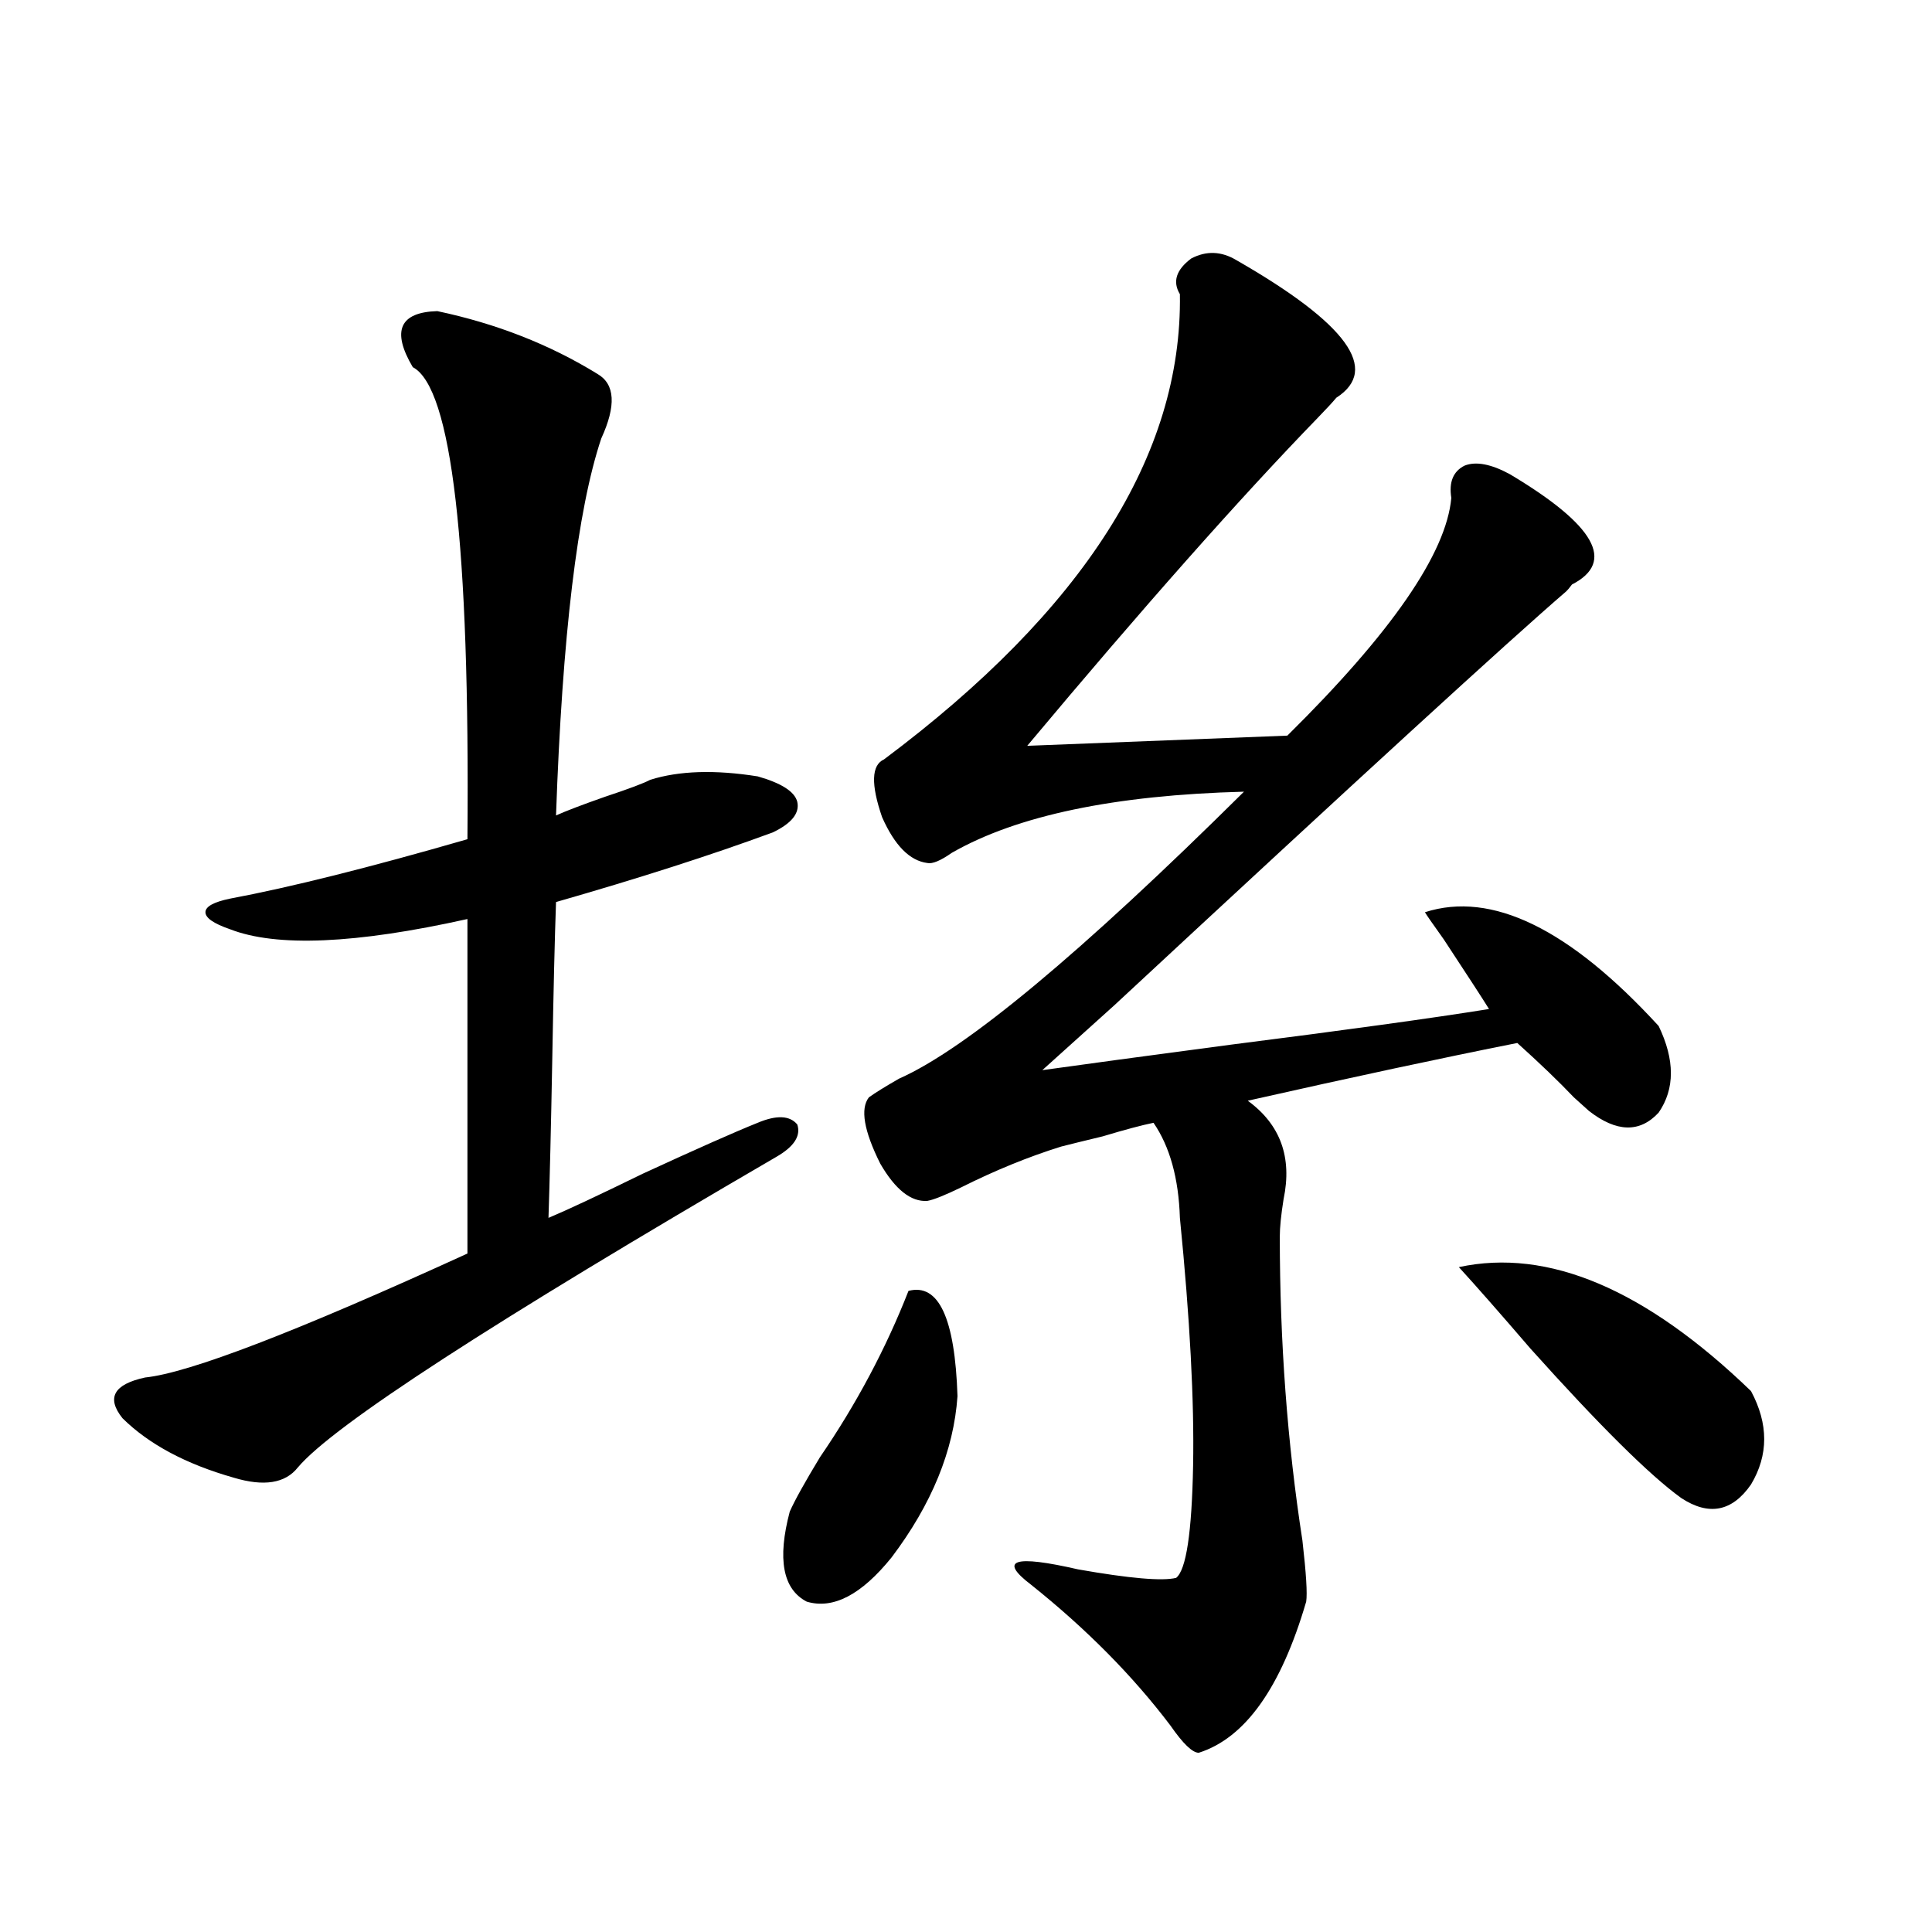
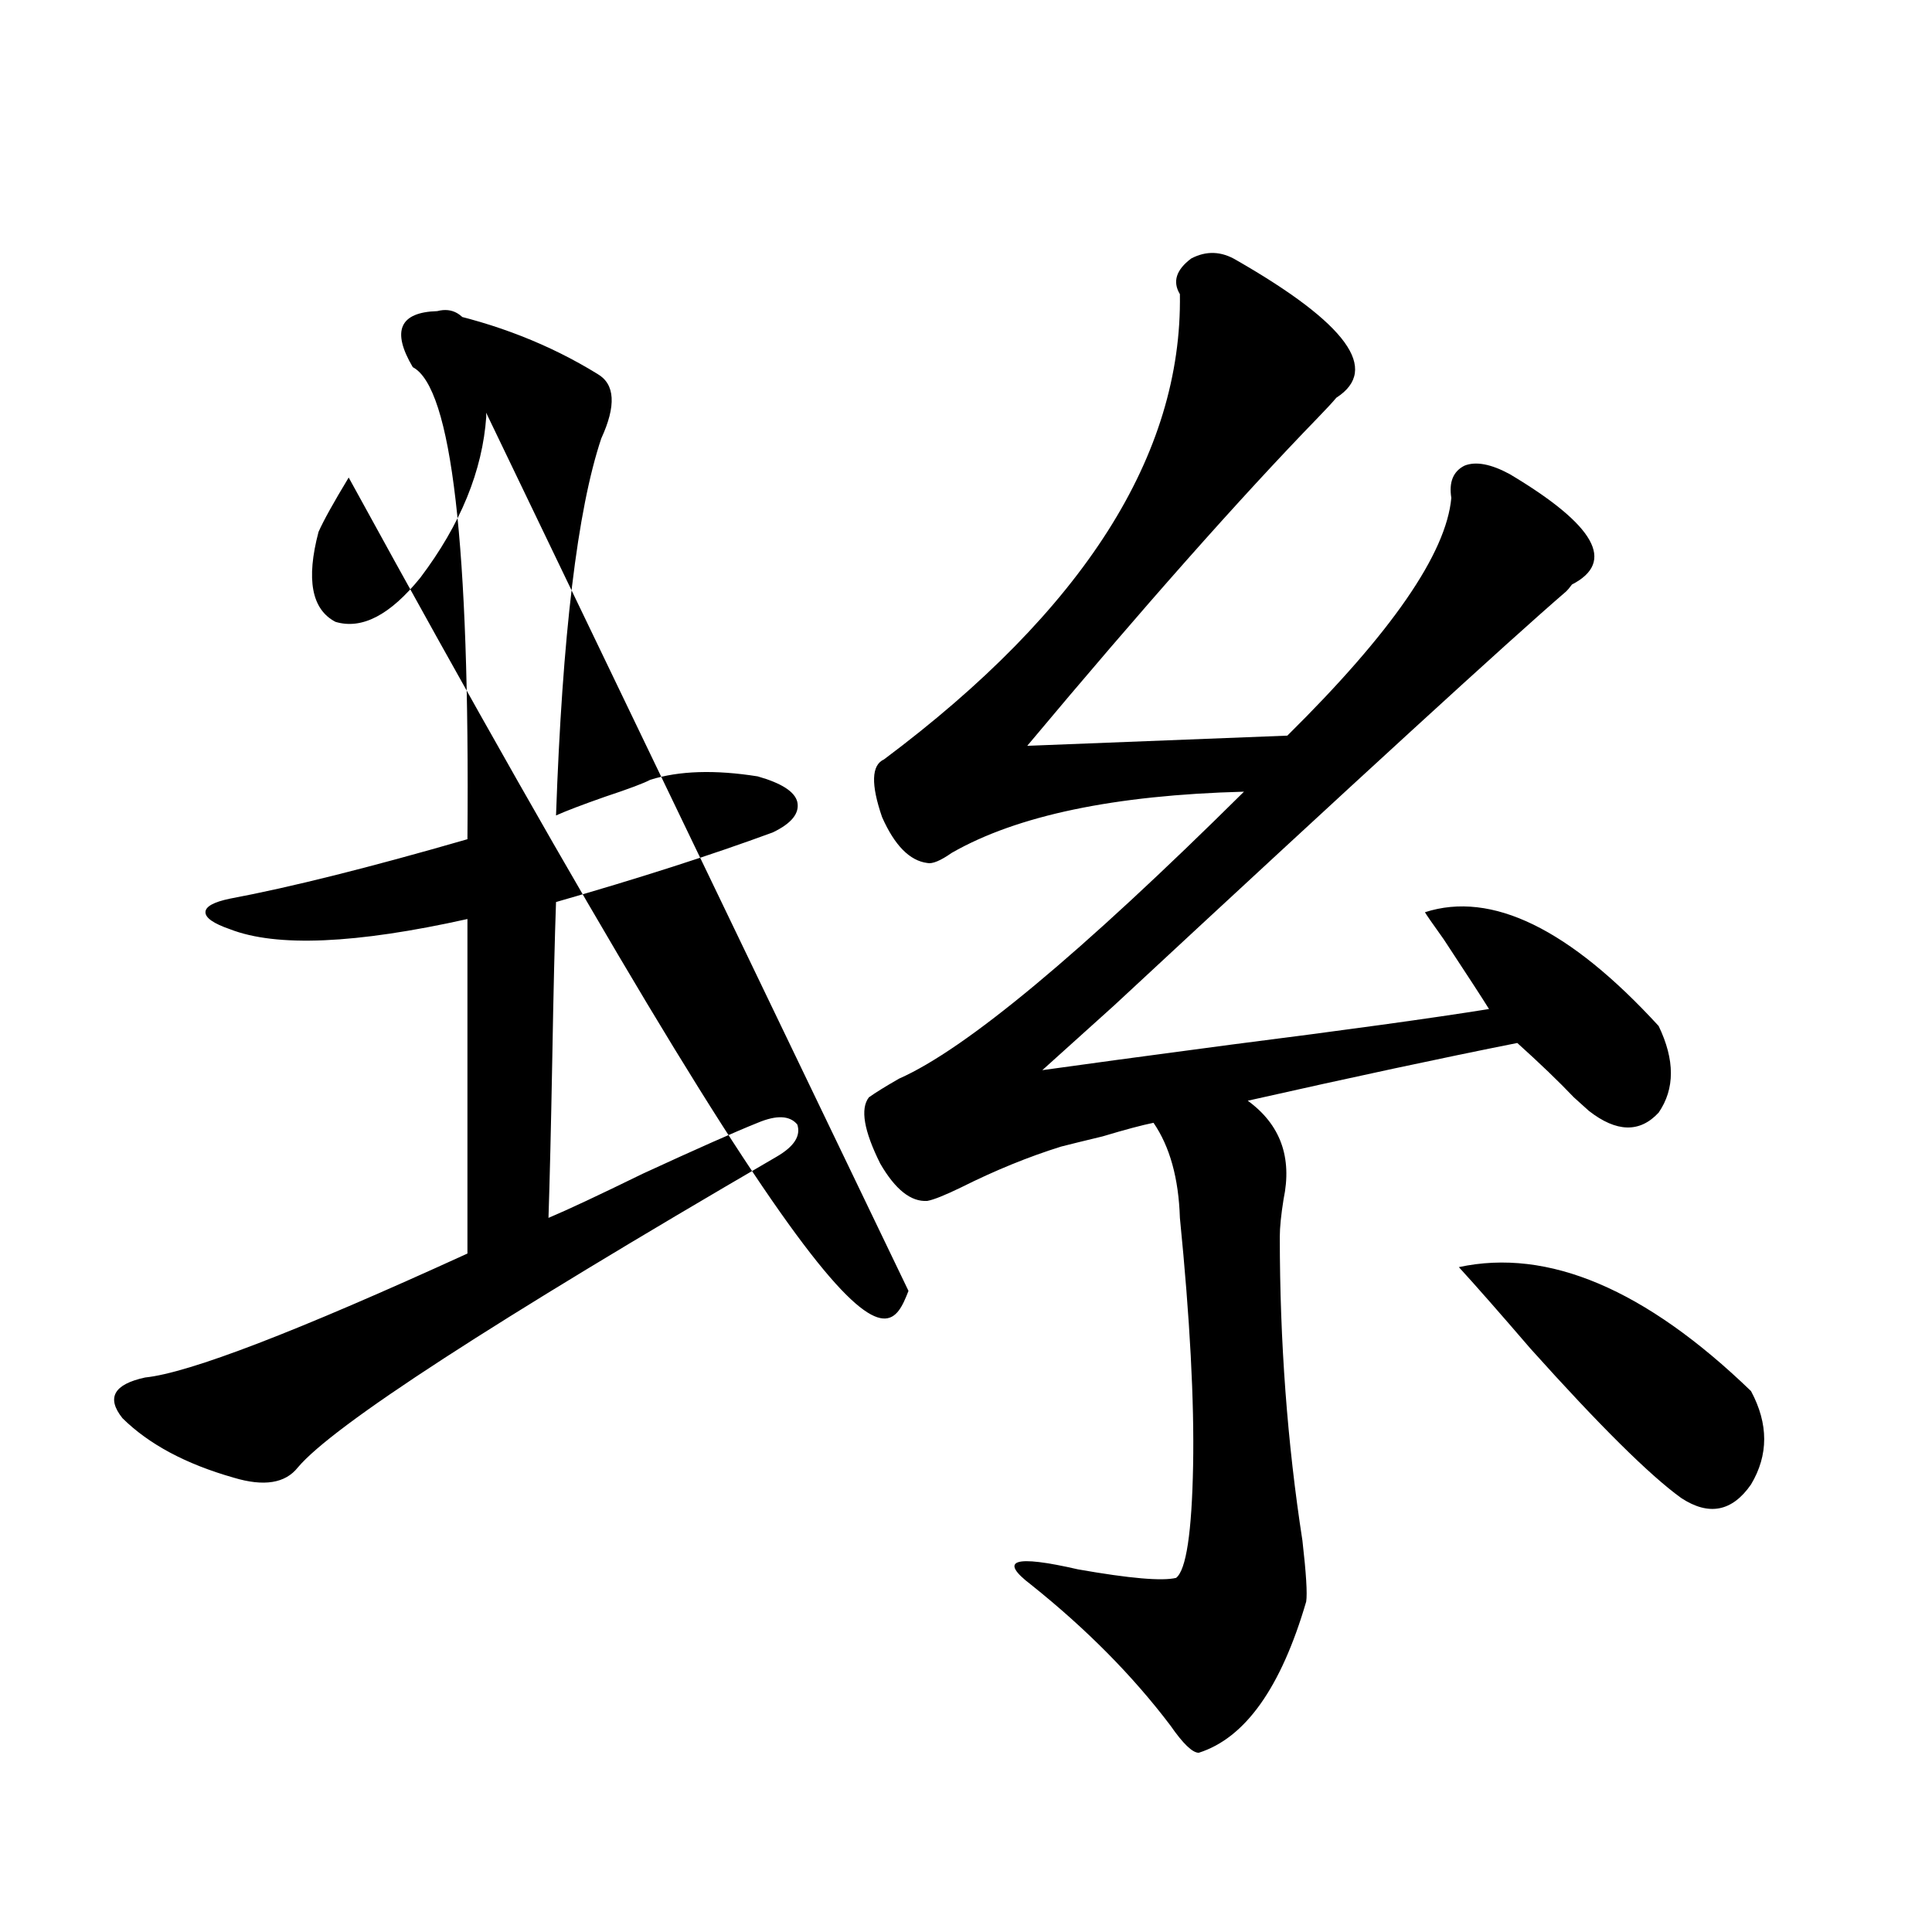
<svg xmlns="http://www.w3.org/2000/svg" version="1.1" id="图层_1" x="0px" y="0px" width="1000px" height="1000px" viewBox="0 0 1000 1000" enable-background="new 0 0 1000 1000" xml:space="preserve">
-   <path d="M226.336,161.035c30.563,6.455,58.2,17.29,82.925,32.52c9.1,5.273,9.756,16.411,1.951,33.398  c-12.363,36.914-20.167,101.953-23.414,195.117c5.198-2.334,13.658-5.562,25.365-9.668c12.347-4.092,20.152-7.031,23.414-8.789  c14.954-4.683,33.49-5.273,55.608-1.758c12.347,3.516,19.176,7.91,20.487,13.184c1.296,5.864-2.927,11.138-12.683,15.82  c-31.874,11.729-69.267,23.73-112.192,36.035c-0.656,18.169-1.311,45.415-1.951,81.738c-0.656,35.156-1.311,62.402-1.951,81.738  c9.756-4.092,26.005-11.714,48.779-22.852c27.957-12.881,47.804-21.67,59.511-26.367c9.756-4.092,16.585-3.804,20.487,0.879  c1.951,5.864-1.631,11.426-10.731,16.699C254.948,684.287,172.344,737.9,154.143,759.57c-6.509,8.213-17.561,9.971-33.17,5.273  c-24.725-7.031-43.901-17.275-57.56-30.762c-8.46-10.547-4.558-17.578,11.707-21.094c22.759-2.334,78.367-23.73,166.825-64.16  V475.684c-57.895,12.896-98.87,14.653-122.924,5.273c-8.46-2.925-12.683-5.85-12.683-8.789c0-2.925,4.222-5.273,12.683-7.031  c31.219-5.85,72.193-16.108,122.924-30.762c1.296-152.339-8.14-233.789-28.292-244.336  C202.587,171.294,206.825,161.626,226.336,161.035z M470.233,668.164c15.609-4.092,24.054,14.063,25.365,54.492  c-1.951,28.125-13.338,55.962-34.146,83.496c-15.609,19.336-30.243,26.944-43.901,22.852c-12.363-6.44-15.289-21.973-8.78-46.582  c2.591-5.85,7.805-15.229,15.609-28.125C443.237,726.763,458.526,698.047,470.233,668.164z M639.985,134.668  c57.224,32.822,74.465,56.553,51.706,71.191c-1.951,2.349-5.213,5.864-9.756,10.547c-40.334,41.611-90.409,98.149-150.24,169.629  l134.631-5.273c53.977-53.311,82.269-94.331,84.876-123.047c-1.311-8.198,0.976-13.76,6.829-16.699  c5.854-2.334,13.658-0.879,23.414,4.395c44.221,26.367,54.953,45.415,32.194,57.129c-1.311,1.758-2.286,2.939-2.927,3.516  c-29.268,25.2-107.314,96.68-234.141,214.453c-18.871,17.002-31.219,28.125-37.072,33.398c20.807-2.925,53.322-7.319,97.559-13.184  c59.831-7.607,104.388-13.76,133.655-18.457c-3.262-5.273-11.067-17.275-23.414-36.035c-5.854-8.198-9.115-12.881-9.756-14.063  c34.466-11.123,74.785,8.501,120.973,58.887c8.445,17.578,8.445,32.52,0,44.824c-9.756,10.547-21.798,10.259-36.097-0.879  c-1.951-1.758-4.558-4.092-7.805-7.031c-7.805-8.198-17.561-17.578-29.268-28.125c-38.383,7.622-84.876,17.578-139.509,29.883  c16.905,12.305,23.079,29.307,18.536,50.977c-1.311,8.213-1.951,14.653-1.951,19.336c0,54.492,3.902,106.938,11.707,157.324  c1.951,17.002,2.592,27.549,1.951,31.641c-13.018,44.522-31.554,70.602-55.608,78.223c-3.262,0-8.14-4.696-14.634-14.063  c-19.512-25.79-43.581-50.098-72.193-72.949c-16.92-12.881-8.78-15.518,24.39-7.91c26.661,4.697,43.566,6.152,50.73,4.395  c5.198-4.092,8.125-23.428,8.78-58.008c0.64-33.398-1.631-76.162-6.829-128.32c-0.656-20.503-5.213-36.914-13.658-49.219  c-5.854,1.182-14.634,3.516-26.341,7.031c-9.756,2.349-16.92,4.106-21.463,5.273c-16.92,5.273-34.146,12.305-51.706,21.094  c-8.46,4.106-14.314,6.455-17.561,7.031c-8.46,0.591-16.585-5.85-24.39-19.336c-8.46-16.987-10.411-28.413-5.854-34.277  c3.247-2.334,8.445-5.562,15.609-9.668c34.466-15.229,93.976-64.736,178.532-148.535c-66.995,1.758-117.406,12.305-151.216,31.641  c-5.854,4.106-10.091,5.864-12.683,5.273c-9.116-1.167-16.92-9.077-23.414-23.73c-5.854-16.987-5.533-26.943,0.976-29.883  c103.412-77.344,154.463-157.612,153.167-240.82c-3.902-6.44-1.951-12.593,5.854-18.457  C624.375,129.697,632.18,129.985,639.985,134.668z M755.104,655.859c46.173-9.956,96.583,11.426,151.216,64.16  c9.1,17.002,9.1,33.11,0,48.34c-9.756,14.063-21.798,16.411-36.097,7.031c-16.265-11.714-42.285-37.49-78.047-77.344  C776.567,679.893,764.204,665.83,755.104,655.859z" />
+   <path d="M226.336,161.035c30.563,6.455,58.2,17.29,82.925,32.52c9.1,5.273,9.756,16.411,1.951,33.398  c-12.363,36.914-20.167,101.953-23.414,195.117c5.198-2.334,13.658-5.562,25.365-9.668c12.347-4.092,20.152-7.031,23.414-8.789  c14.954-4.683,33.49-5.273,55.608-1.758c12.347,3.516,19.176,7.91,20.487,13.184c1.296,5.864-2.927,11.138-12.683,15.82  c-31.874,11.729-69.267,23.73-112.192,36.035c-0.656,18.169-1.311,45.415-1.951,81.738c-0.656,35.156-1.311,62.402-1.951,81.738  c9.756-4.092,26.005-11.714,48.779-22.852c27.957-12.881,47.804-21.67,59.511-26.367c9.756-4.092,16.585-3.804,20.487,0.879  c1.951,5.864-1.631,11.426-10.731,16.699C254.948,684.287,172.344,737.9,154.143,759.57c-6.509,8.213-17.561,9.971-33.17,5.273  c-24.725-7.031-43.901-17.275-57.56-30.762c-8.46-10.547-4.558-17.578,11.707-21.094c22.759-2.334,78.367-23.73,166.825-64.16  V475.684c-57.895,12.896-98.87,14.653-122.924,5.273c-8.46-2.925-12.683-5.85-12.683-8.789c0-2.925,4.222-5.273,12.683-7.031  c31.219-5.85,72.193-16.108,122.924-30.762c1.296-152.339-8.14-233.789-28.292-244.336  C202.587,171.294,206.825,161.626,226.336,161.035z c15.609-4.092,24.054,14.063,25.365,54.492  c-1.951,28.125-13.338,55.962-34.146,83.496c-15.609,19.336-30.243,26.944-43.901,22.852c-12.363-6.44-15.289-21.973-8.78-46.582  c2.591-5.85,7.805-15.229,15.609-28.125C443.237,726.763,458.526,698.047,470.233,668.164z M639.985,134.668  c57.224,32.822,74.465,56.553,51.706,71.191c-1.951,2.349-5.213,5.864-9.756,10.547c-40.334,41.611-90.409,98.149-150.24,169.629  l134.631-5.273c53.977-53.311,82.269-94.331,84.876-123.047c-1.311-8.198,0.976-13.76,6.829-16.699  c5.854-2.334,13.658-0.879,23.414,4.395c44.221,26.367,54.953,45.415,32.194,57.129c-1.311,1.758-2.286,2.939-2.927,3.516  c-29.268,25.2-107.314,96.68-234.141,214.453c-18.871,17.002-31.219,28.125-37.072,33.398c20.807-2.925,53.322-7.319,97.559-13.184  c59.831-7.607,104.388-13.76,133.655-18.457c-3.262-5.273-11.067-17.275-23.414-36.035c-5.854-8.198-9.115-12.881-9.756-14.063  c34.466-11.123,74.785,8.501,120.973,58.887c8.445,17.578,8.445,32.52,0,44.824c-9.756,10.547-21.798,10.259-36.097-0.879  c-1.951-1.758-4.558-4.092-7.805-7.031c-7.805-8.198-17.561-17.578-29.268-28.125c-38.383,7.622-84.876,17.578-139.509,29.883  c16.905,12.305,23.079,29.307,18.536,50.977c-1.311,8.213-1.951,14.653-1.951,19.336c0,54.492,3.902,106.938,11.707,157.324  c1.951,17.002,2.592,27.549,1.951,31.641c-13.018,44.522-31.554,70.602-55.608,78.223c-3.262,0-8.14-4.696-14.634-14.063  c-19.512-25.79-43.581-50.098-72.193-72.949c-16.92-12.881-8.78-15.518,24.39-7.91c26.661,4.697,43.566,6.152,50.73,4.395  c5.198-4.092,8.125-23.428,8.78-58.008c0.64-33.398-1.631-76.162-6.829-128.32c-0.656-20.503-5.213-36.914-13.658-49.219  c-5.854,1.182-14.634,3.516-26.341,7.031c-9.756,2.349-16.92,4.106-21.463,5.273c-16.92,5.273-34.146,12.305-51.706,21.094  c-8.46,4.106-14.314,6.455-17.561,7.031c-8.46,0.591-16.585-5.85-24.39-19.336c-8.46-16.987-10.411-28.413-5.854-34.277  c3.247-2.334,8.445-5.562,15.609-9.668c34.466-15.229,93.976-64.736,178.532-148.535c-66.995,1.758-117.406,12.305-151.216,31.641  c-5.854,4.106-10.091,5.864-12.683,5.273c-9.116-1.167-16.92-9.077-23.414-23.73c-5.854-16.987-5.533-26.943,0.976-29.883  c103.412-77.344,154.463-157.612,153.167-240.82c-3.902-6.44-1.951-12.593,5.854-18.457  C624.375,129.697,632.18,129.985,639.985,134.668z M755.104,655.859c46.173-9.956,96.583,11.426,151.216,64.16  c9.1,17.002,9.1,33.11,0,48.34c-9.756,14.063-21.798,16.411-36.097,7.031c-16.265-11.714-42.285-37.49-78.047-77.344  C776.567,679.893,764.204,665.83,755.104,655.859z" />
</svg>